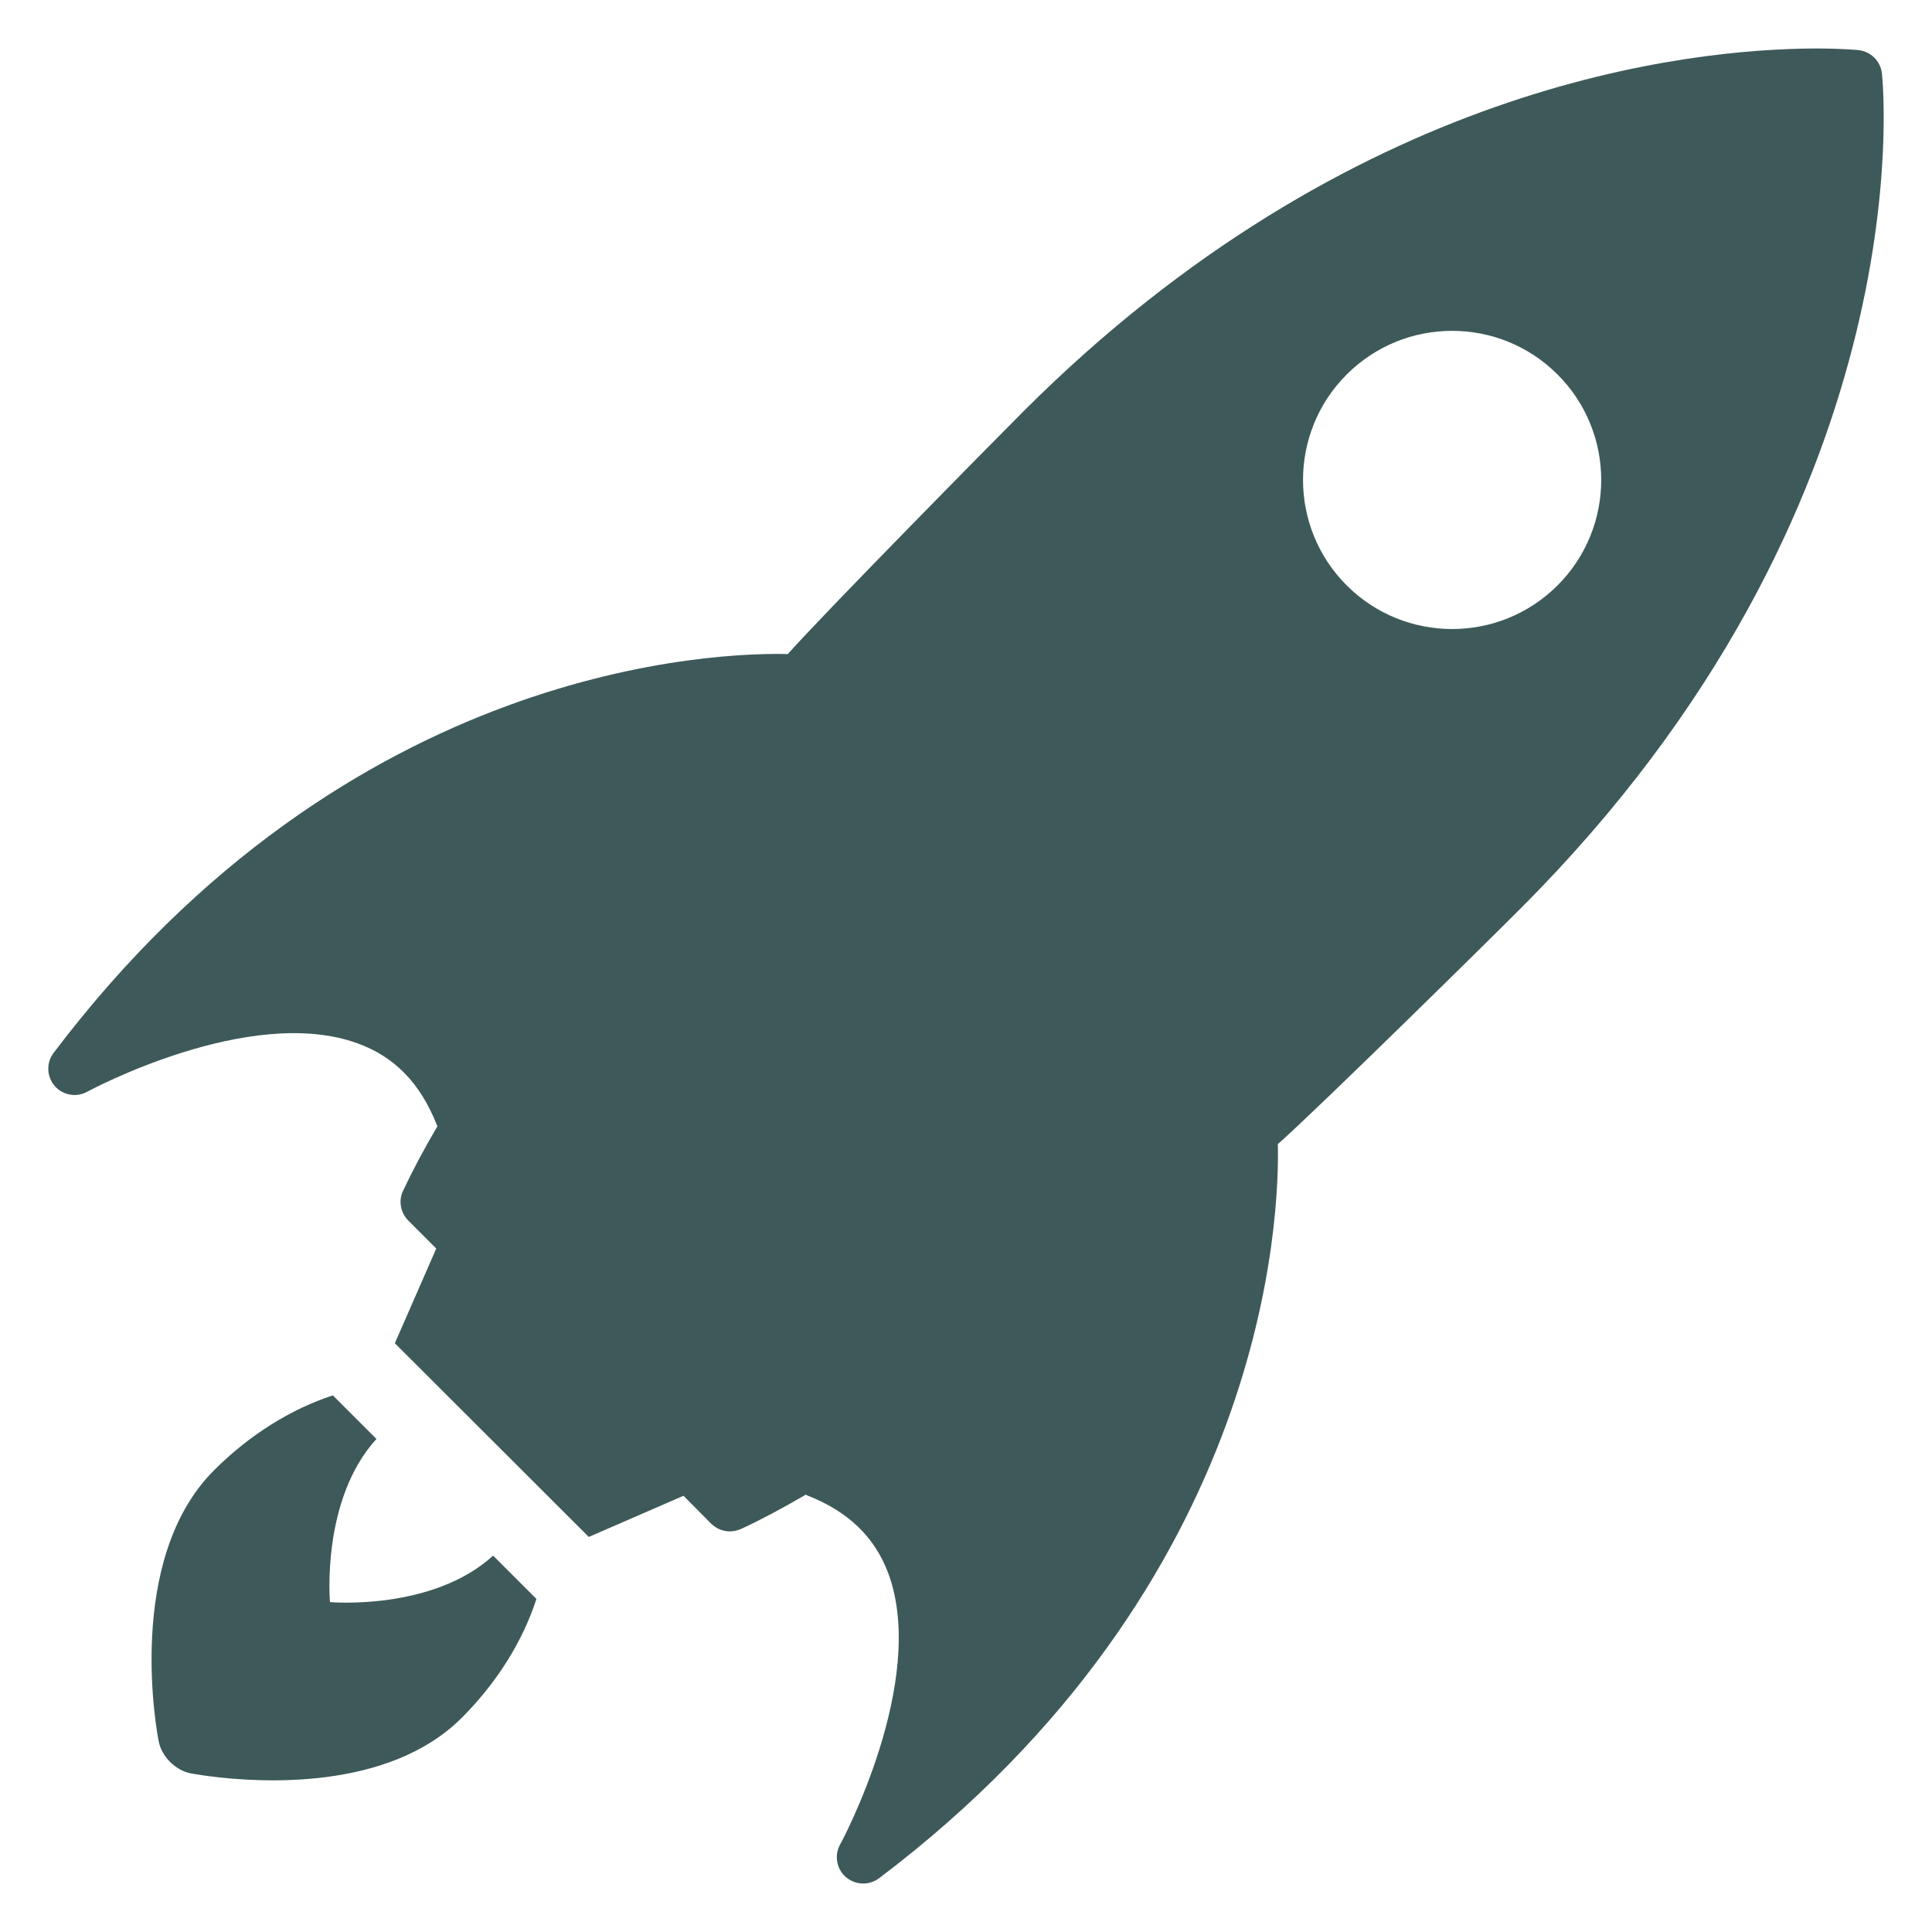
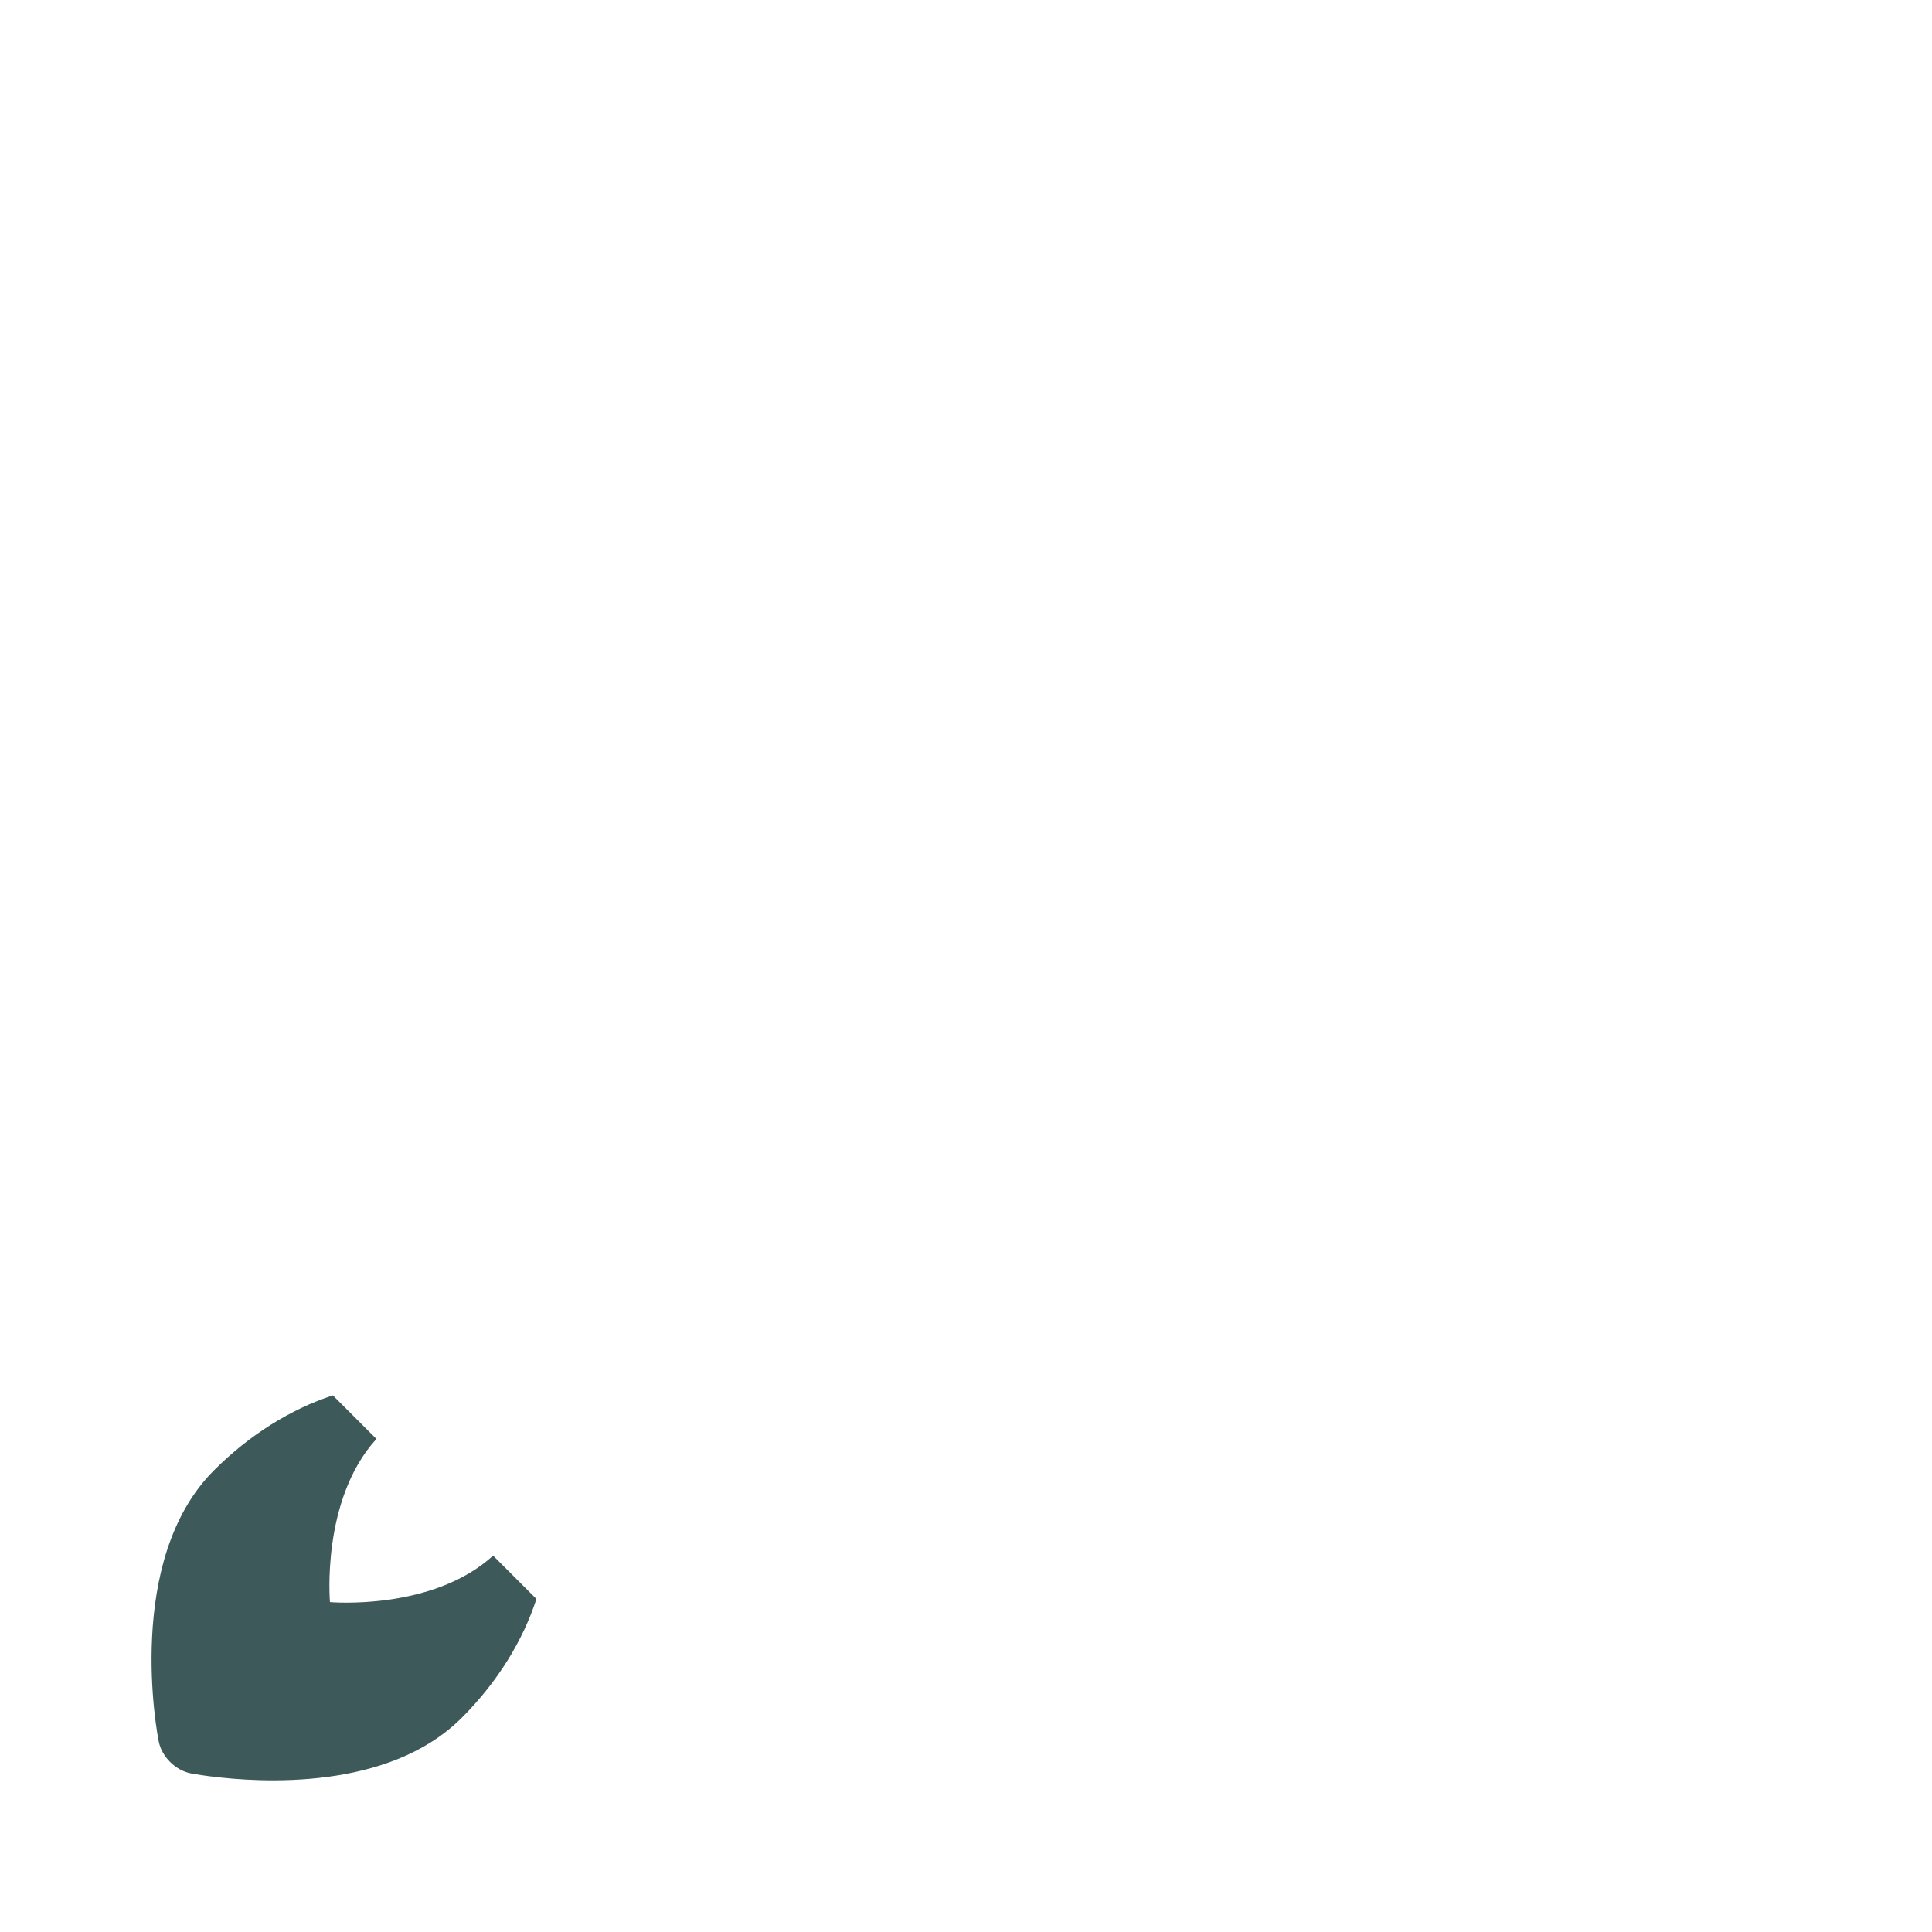
<svg xmlns="http://www.w3.org/2000/svg" id="Layer_1" enable-background="new 0 0 100 100" viewBox="0 0 100 100">
  <g fill="#3e5959">
    <path d="m23.895 88.917c-3.771 3.771-10.385 3.366-13.058 3.02-.614-.079-.974-.15-.974-.15-.791-.163-1.49-.863-1.647-1.647-.078-.379-1.791-9.385 2.863-14.039 1.83-1.83 3.98-3.17 6.15-3.876l2.255 2.255c-2.875 3.15-2.405 8.444-2.405 8.444s5.294.47 8.444-2.405l2.242 2.242c-.686 2.124-1.993 4.281-3.869 6.157z" />
-     <path d="m66.142 59.219c2.02-1.784 11.045-10.666 12.555-12.189 20.81-20.797 18.803-42.319 18.712-43.22-.065-.64-.575-1.15-1.216-1.216-.033-.007-.797-.079-2.124-.085-6.712.007-24.149 1.837-41.103 18.79-1.523 1.523-10.411 10.542-12.189 12.555-3.497-.085-22.698.399-37.999 20.64-.392.51-.366 1.229.052 1.712.418.484 1.124.614 1.686.301.085-.046 8.405-4.536 13.993-2.503 1.921.693 3.255 2.078 4.098 4.216.006.033.019.046.039.065-.712 1.209-1.314 2.346-1.784 3.353-.248.523-.131 1.137.275 1.542l1.444 1.444-2.144 4.902 10.039 10.026 4.902-2.131 1.431 1.444c.274.261.608.399.974.399.196-0.0.386-.046.569-.124 1.02-.47 2.144-1.072 3.359-1.778.026.013.039.026.065.039 2.137.83 3.516 2.17 4.216 4.072 2.033 5.575-2.457 13.921-2.51 13.999-.307.569-.183 1.268.301 1.686.261.222.582.333.895.333.288 0 .575-.092.823-.274 20.248-15.307 20.725-34.515 20.64-37.999zm3.562-28.92c-3.013-3.013-3.013-7.902-0-10.915s7.902-3.013 10.915 0 3.013 7.902 0 10.915-7.902 3.013-10.915-0z" />
  </g>
</svg>